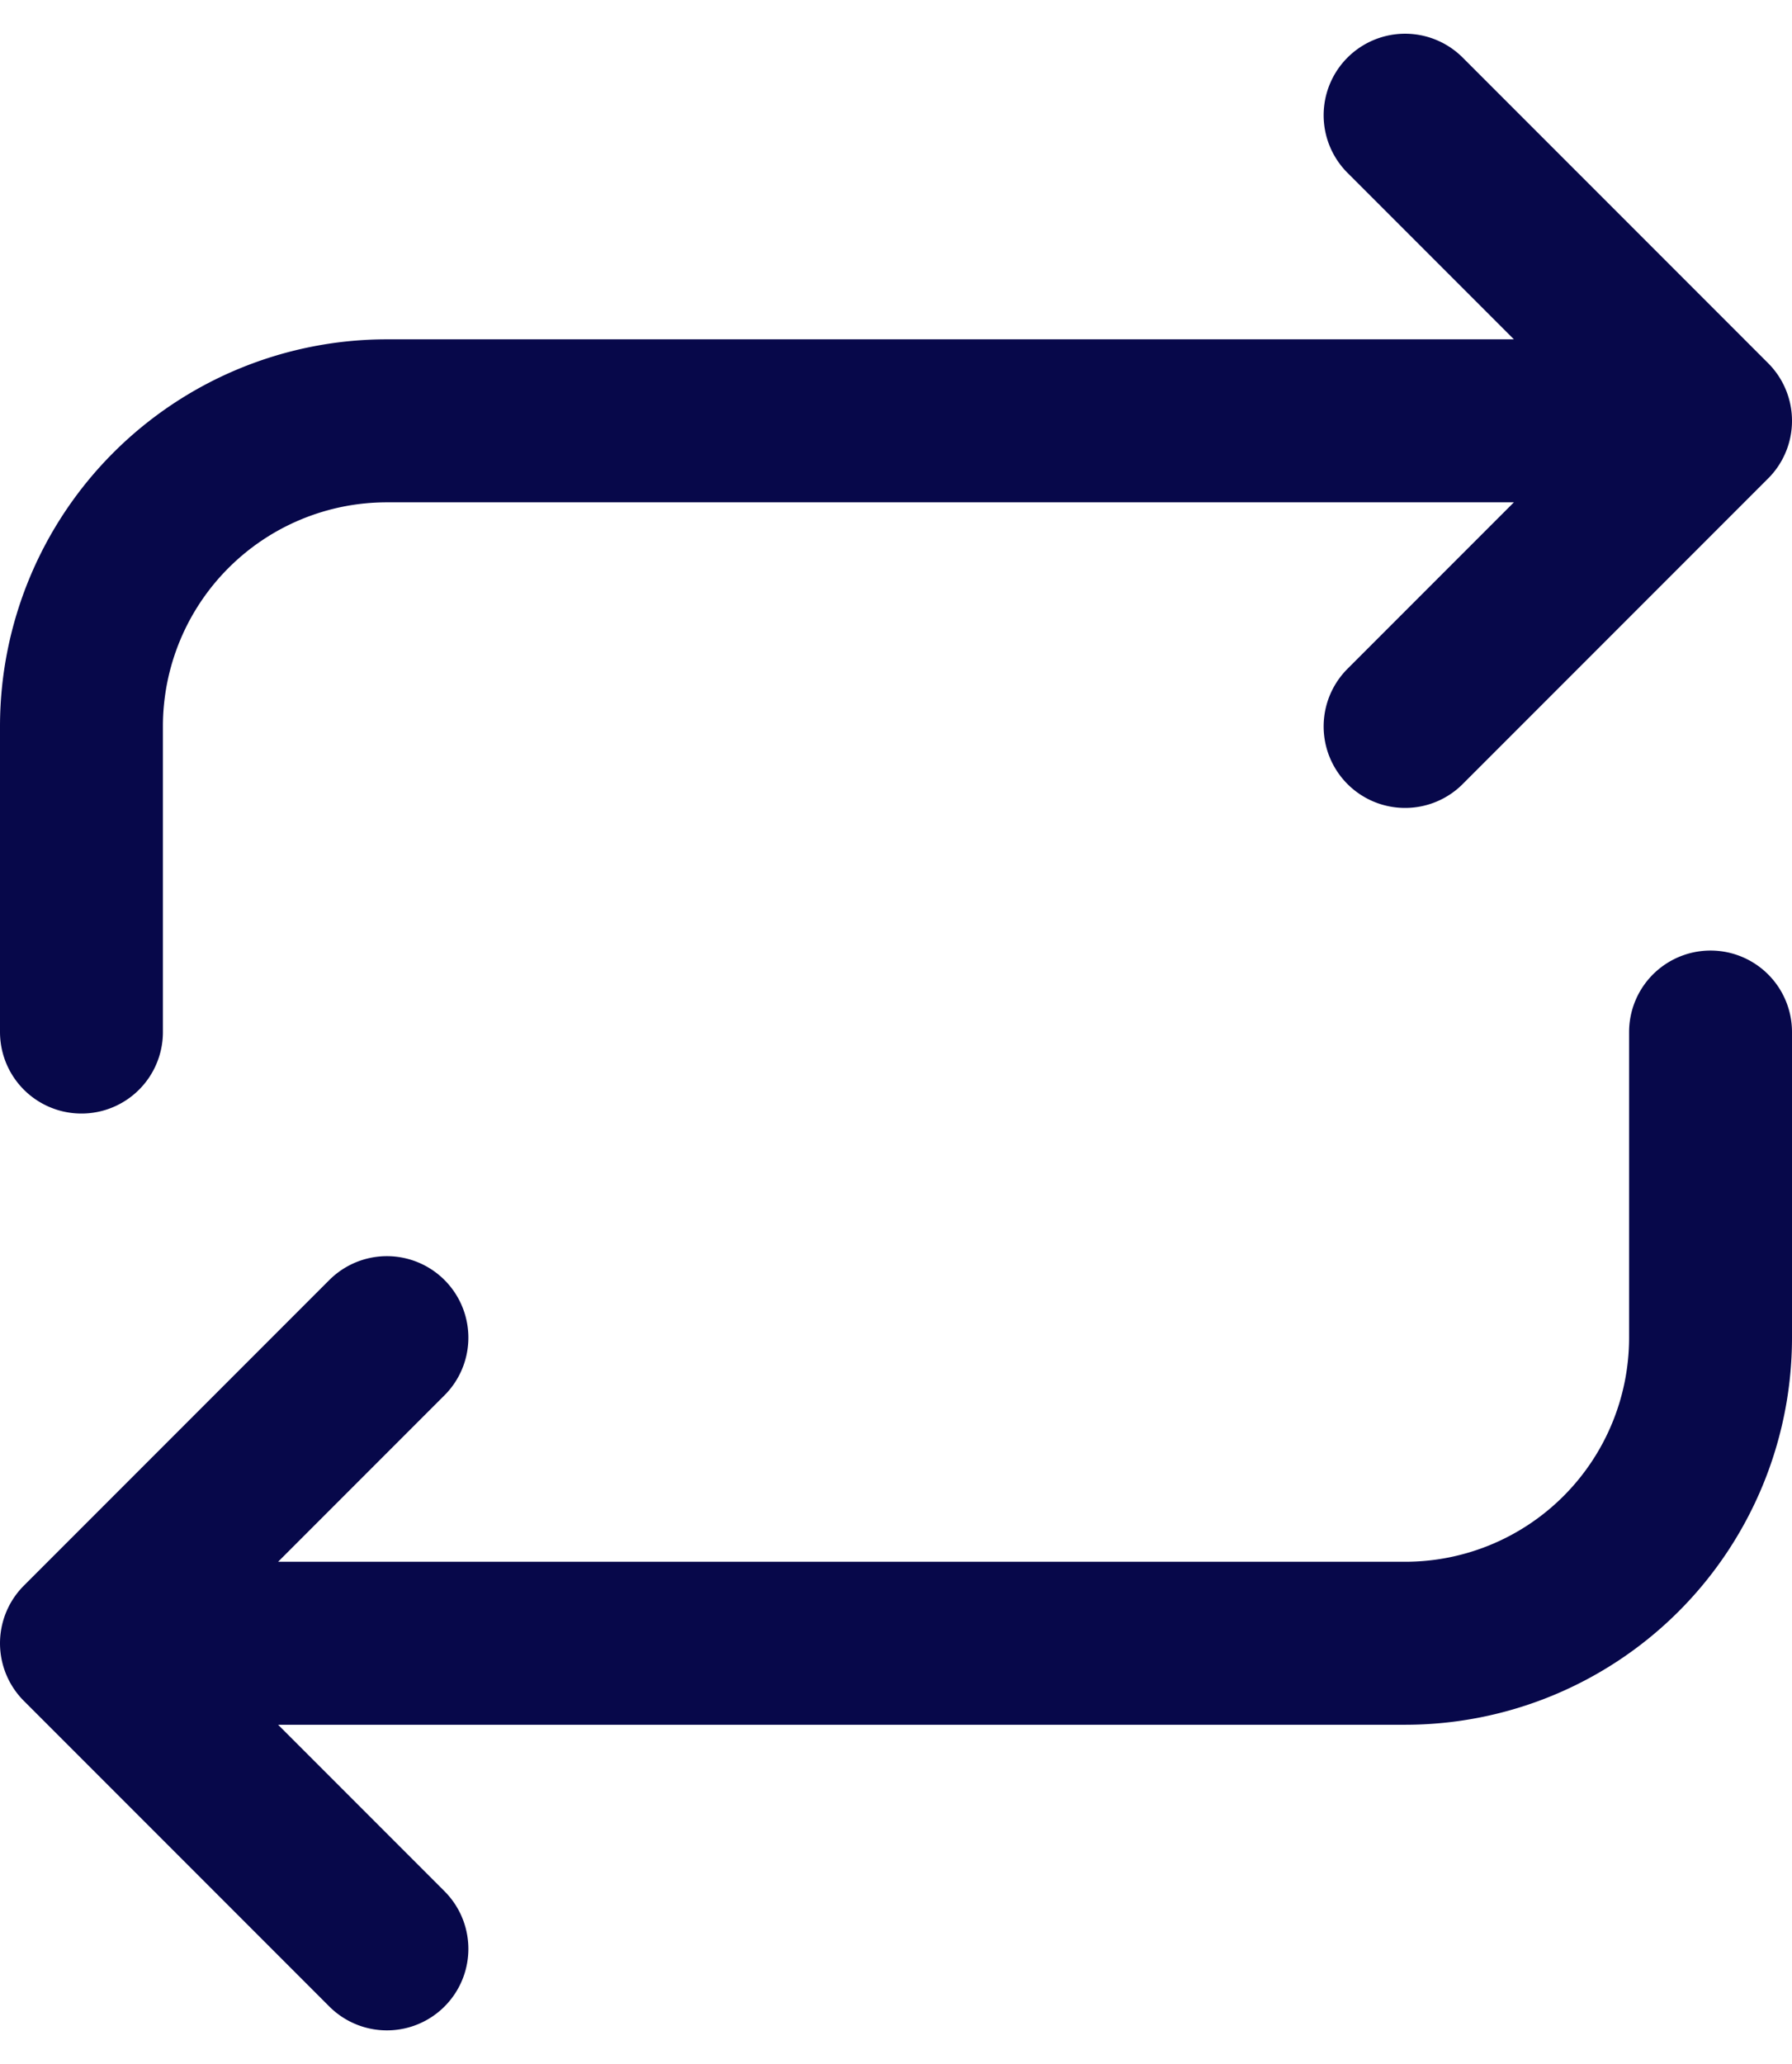
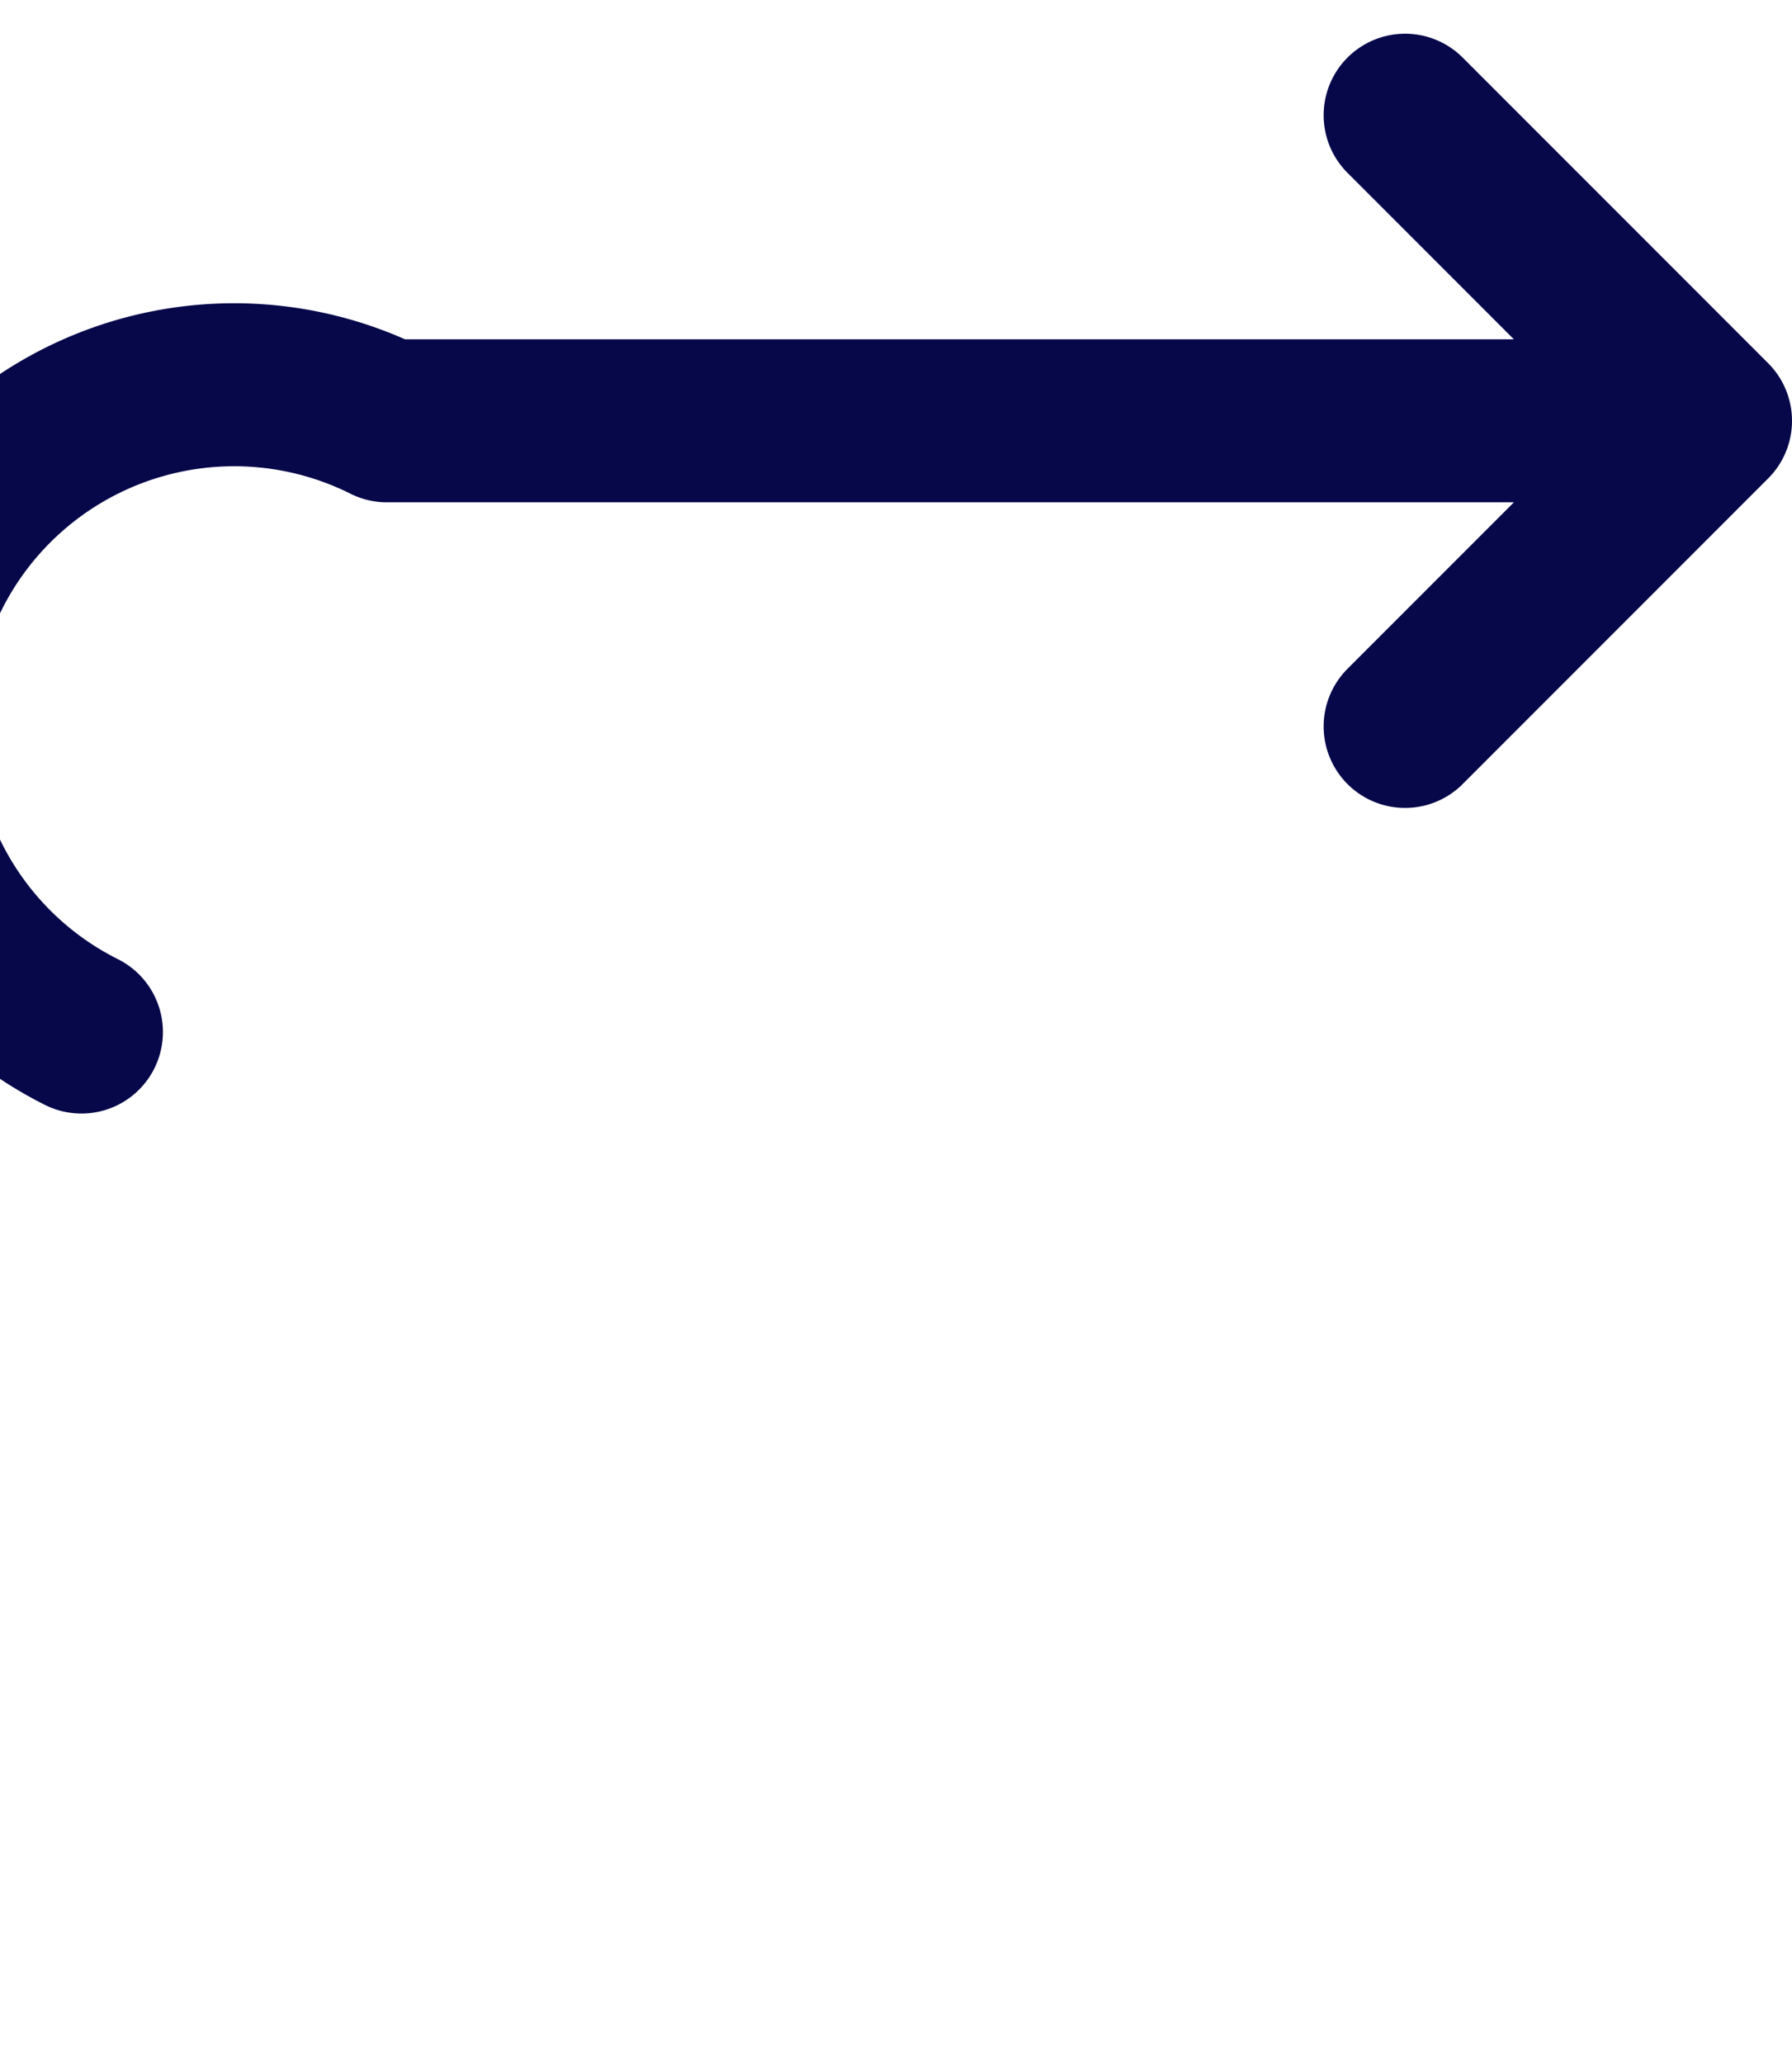
<svg xmlns="http://www.w3.org/2000/svg" width="17.6" height="20.263" viewBox="0 0 17.6 20.263">
  <g id="Grupo_152157" data-name="Grupo 152157" transform="translate(-3.2 -1.869)">
-     <path id="Trazado_10443" data-name="Trazado 10443" d="M4,12V9A3,3,0,0,1,7,6H20M17,3l3,3L17,9" fill="none" stroke="#07084a" stroke-linecap="round" stroke-linejoin="round" stroke-width="1.6" />
-     <path id="Trazado_10444" data-name="Trazado 10444" d="M20,12v3a3,3,0,0,1-3,3H4m3,3L4,18l3-3" fill="none" stroke="#07084a" stroke-linecap="round" stroke-linejoin="round" stroke-width="1.6" />
+     <path id="Trazado_10443" data-name="Trazado 10443" d="M4,12A3,3,0,0,1,7,6H20M17,3l3,3L17,9" fill="none" stroke="#07084a" stroke-linecap="round" stroke-linejoin="round" stroke-width="1.6" />
  </g>
</svg>